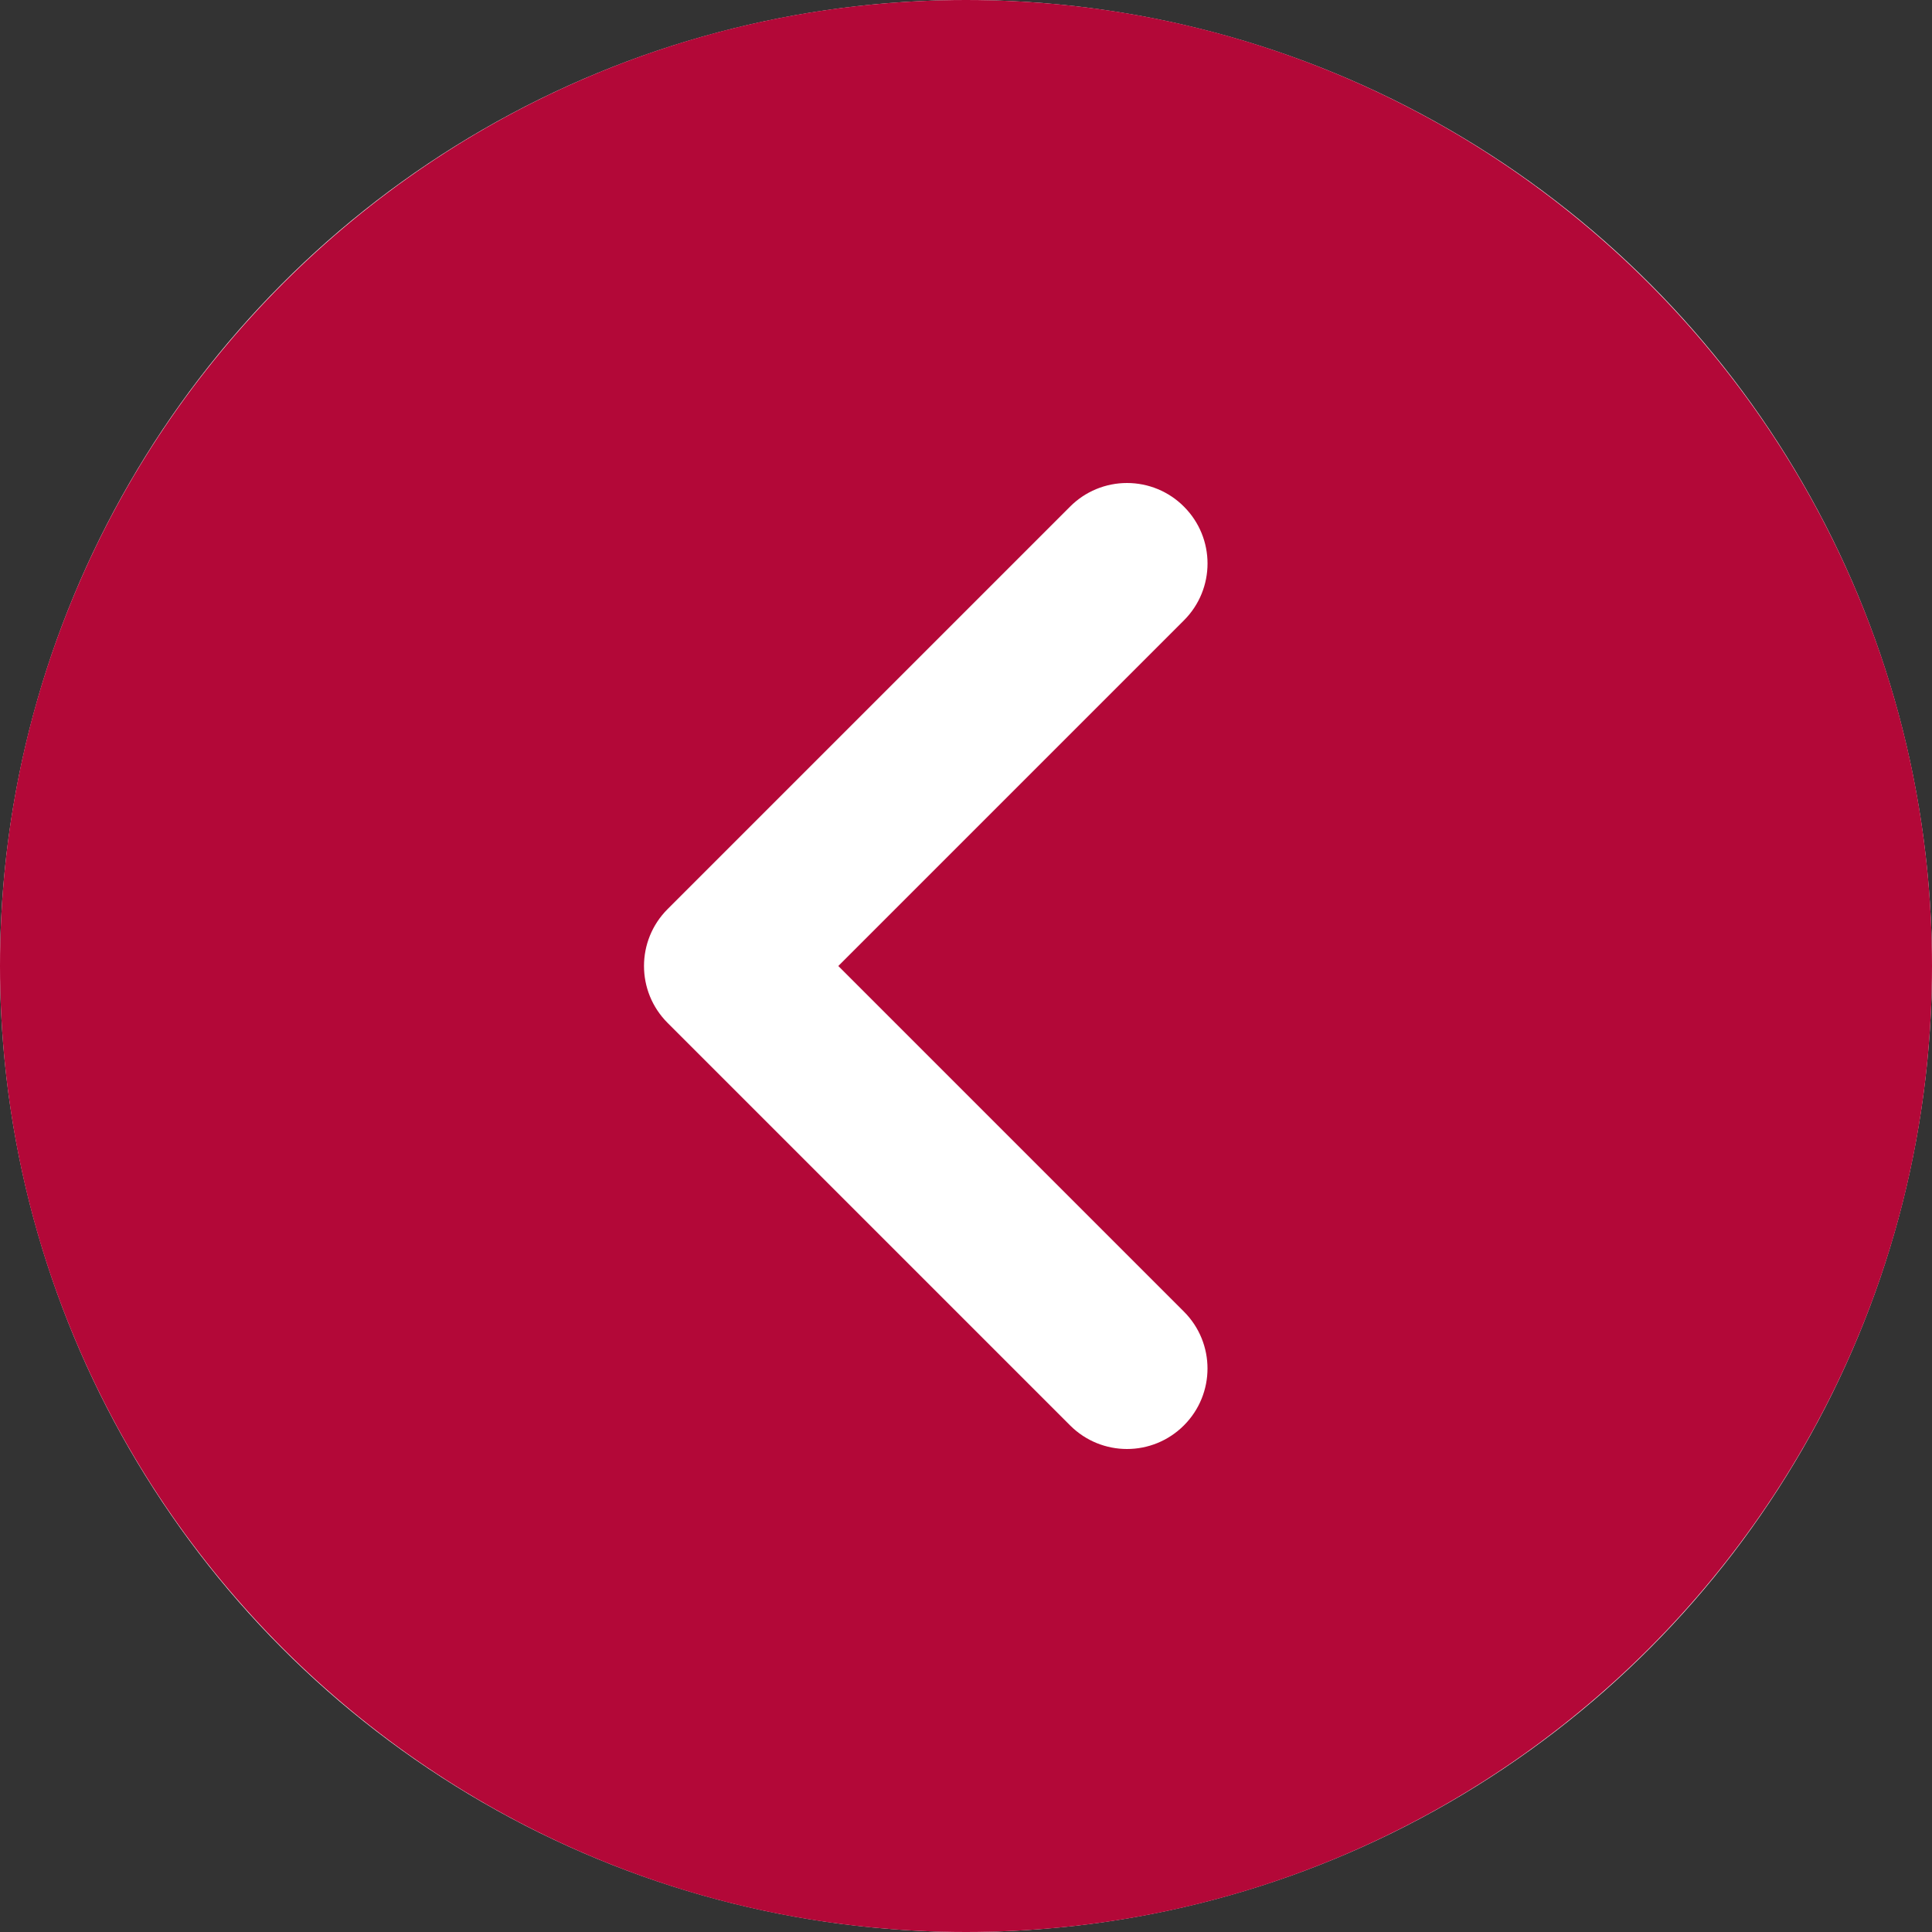
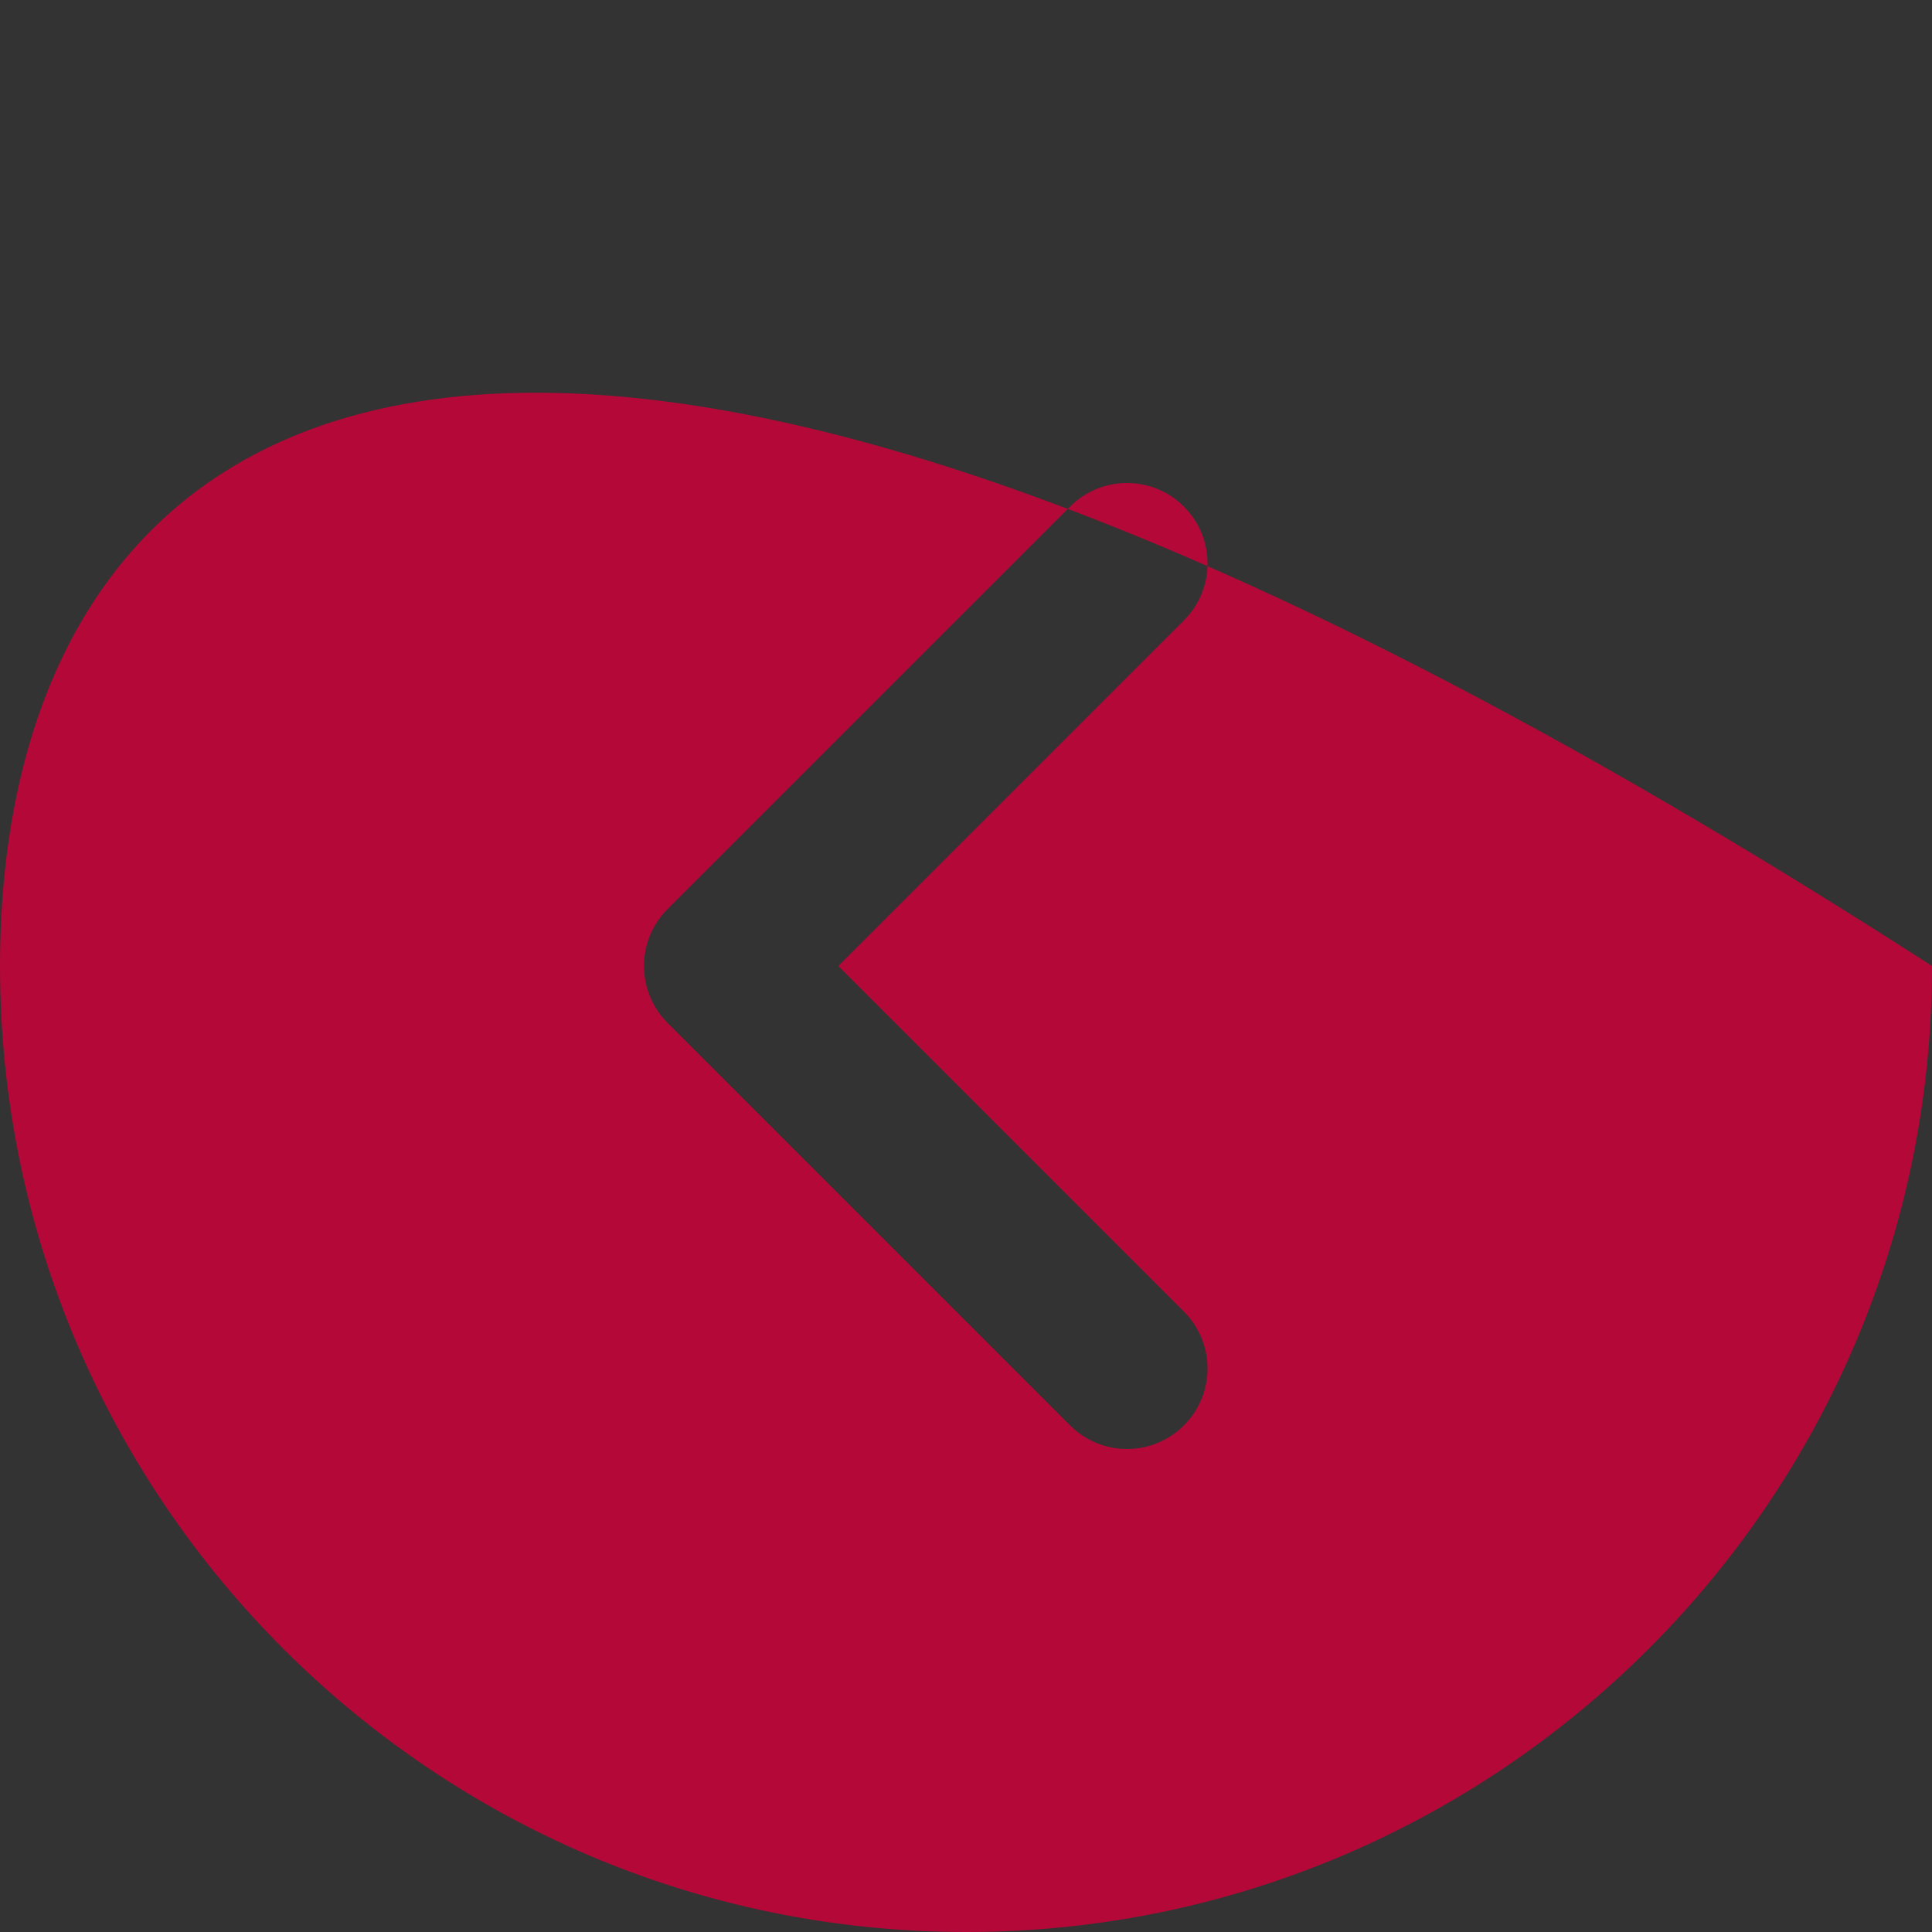
<svg xmlns="http://www.w3.org/2000/svg" width="42" height="42" viewBox="0 0 42 42" fill="none">
  <rect x="0" y="0" width="42" height="42" fill="#333333" stroke="none" />
  <g clip-path="url(#clip0_5_11)">
-     <circle cx="21" cy="21" r="21" transform="rotate(180 21 21)" fill="white" />
-     <path d="M21 42C32.58 42 42 32.58 42 21C42 9.42 32.58 8.23542e-07 21 1.83588e-06C9.42 2.84821e-06 -2.84821e-06 9.42 -1.83588e-06 21C-8.23542e-07 32.58 9.42 42 21 42ZM14.513 19.763L23.263 11.013C23.425 10.85 23.618 10.721 23.83 10.633C24.043 10.545 24.27 10.5 24.5 10.5C24.73 10.5 24.957 10.545 25.17 10.633C25.382 10.721 25.575 10.85 25.737 11.013C26.422 11.697 26.422 12.803 25.737 13.487L18.224 21L25.737 28.513C26.421 29.197 26.421 30.303 25.737 30.987C25.053 31.671 23.947 31.671 23.263 30.987L14.513 22.237C13.829 21.553 13.829 20.447 14.513 19.763Z" fill="#B30838" />
+     <path d="M21 42C32.58 42 42 32.58 42 21C9.42 2.84821e-06 -2.84821e-06 9.42 -1.83588e-06 21C-8.23542e-07 32.58 9.42 42 21 42ZM14.513 19.763L23.263 11.013C23.425 10.85 23.618 10.721 23.83 10.633C24.043 10.545 24.27 10.5 24.5 10.5C24.73 10.5 24.957 10.545 25.17 10.633C25.382 10.721 25.575 10.85 25.737 11.013C26.422 11.697 26.422 12.803 25.737 13.487L18.224 21L25.737 28.513C26.421 29.197 26.421 30.303 25.737 30.987C25.053 31.671 23.947 31.671 23.263 30.987L14.513 22.237C13.829 21.553 13.829 20.447 14.513 19.763Z" fill="#B30838" />
  </g>
  <defs>
    <clipPath id="clip0_5_11">
      <rect width="42" height="42" fill="white" transform="translate(42 42) rotate(180)" />
    </clipPath>
  </defs>
</svg>